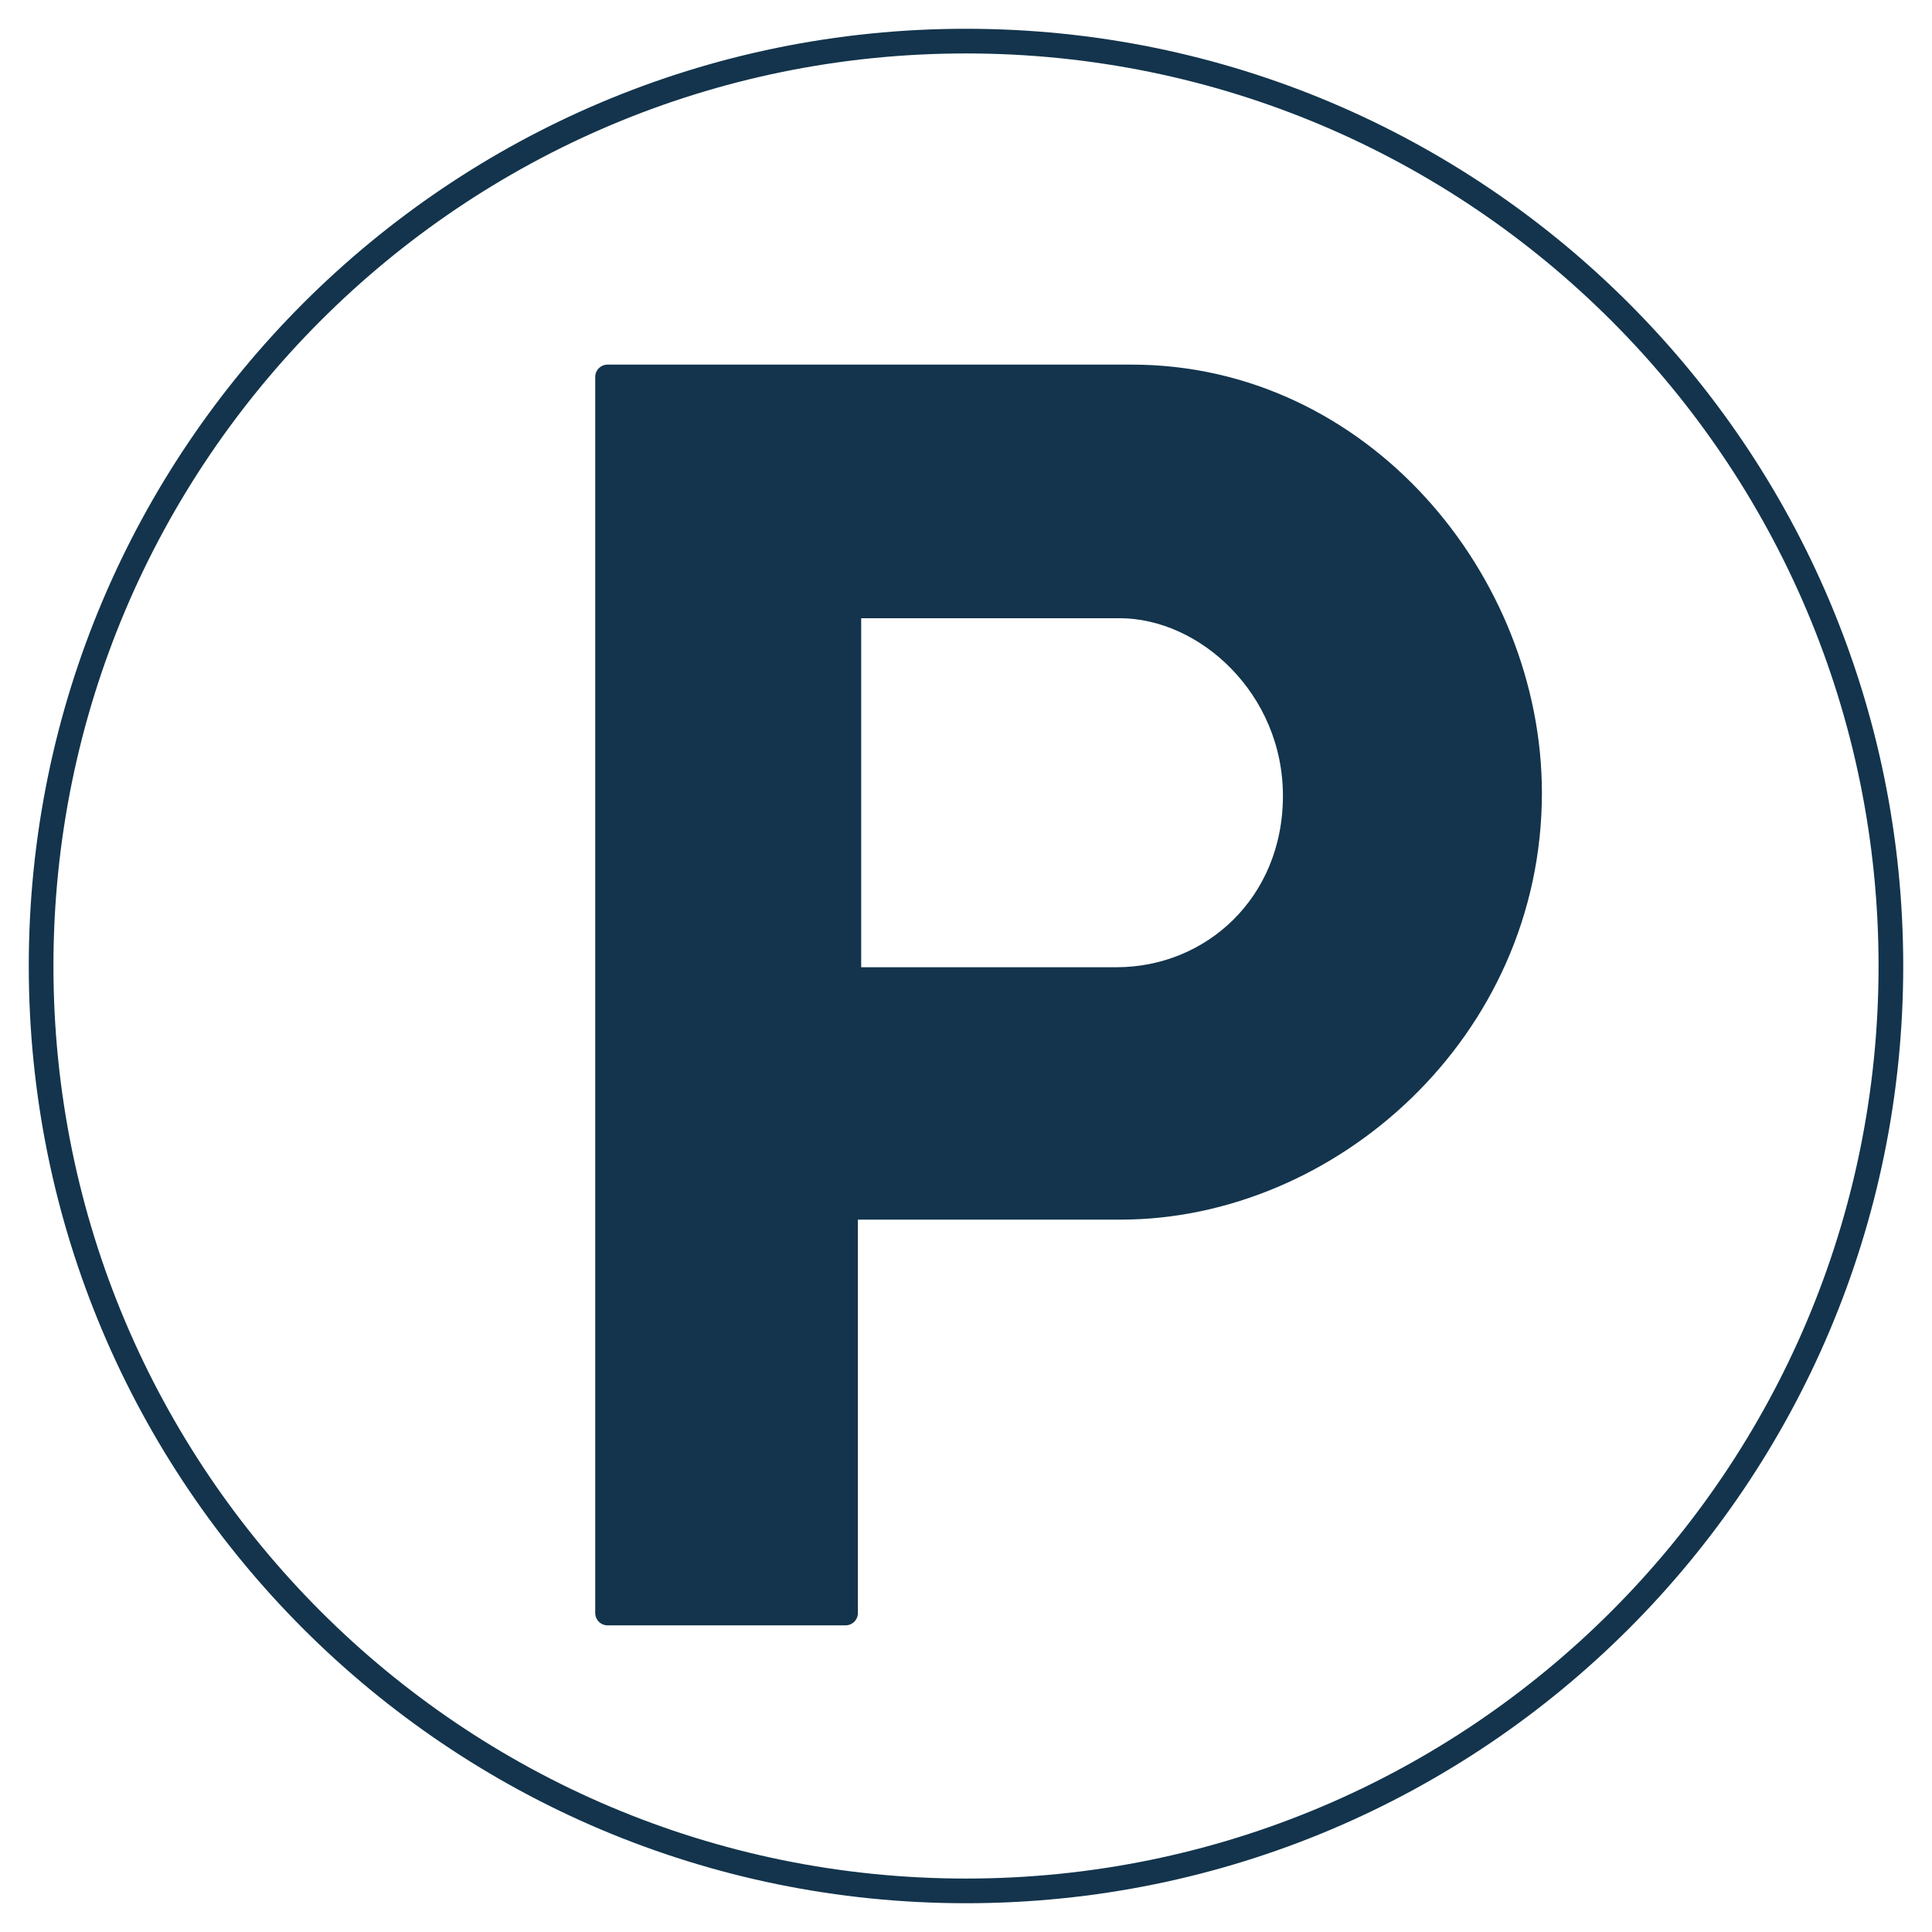
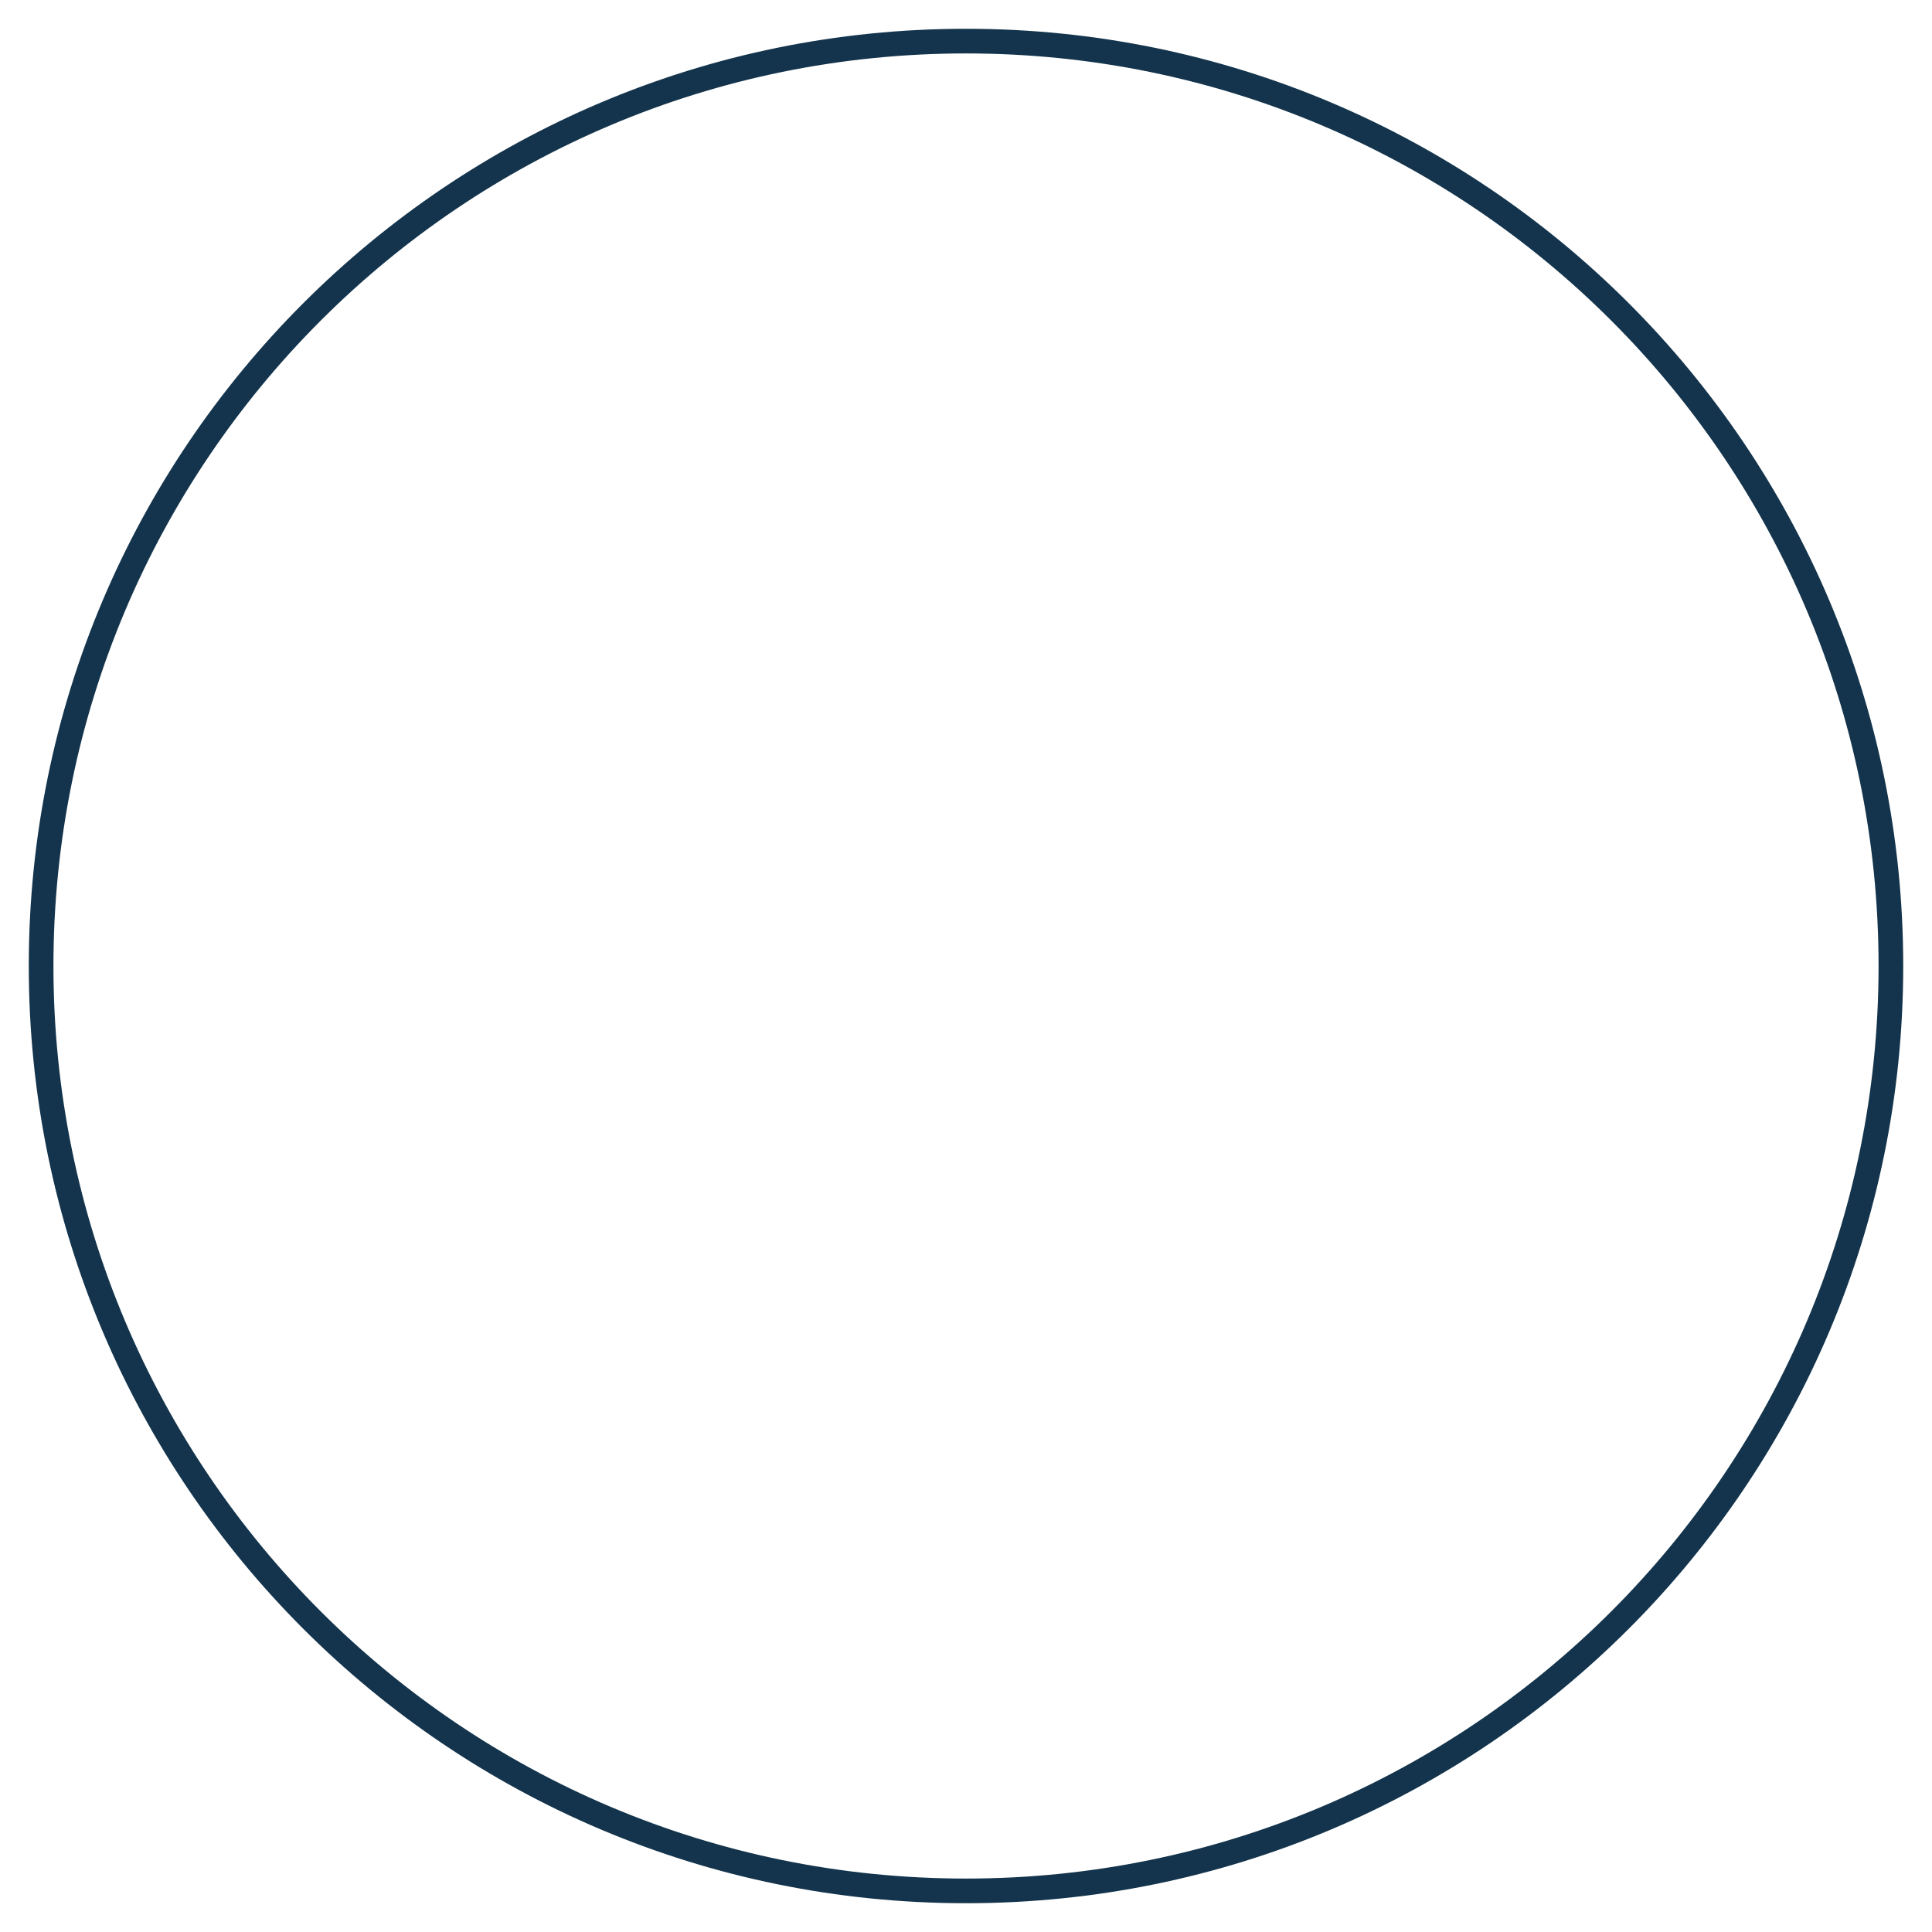
<svg xmlns="http://www.w3.org/2000/svg" id="icons" viewBox="0 0 47 47">
  <defs>
    <style>.cls-1{fill:#13344c;stroke-linecap:round;stroke-linejoin:round;}.cls-1,.cls-2{stroke:#13344c;stroke-width:.6px;}.cls-2{fill:none;stroke-miterlimit:10;}</style>
  </defs>
  <path class="cls-2" d="M46,23.5c0,12.43-10.07,22.5-22.5,22.5S1,35.93,1,23.5,11.07,1,23.5,1s22.5,10.07,22.5,22.5" />
-   <path class="cls-1" d="M14.78,9.17h12.75c5.57,0,9.68,4.99,9.68,10.12,0,5.77-4.89,10.08-9.95,10.08h-6.69v9.87h-5.79V9.17ZM20.65,23.83h6.51c2.35,0,4.35-1.83,4.35-4.47s-2.15-4.62-4.27-4.62h-6.59v9.09Z" />
</svg>